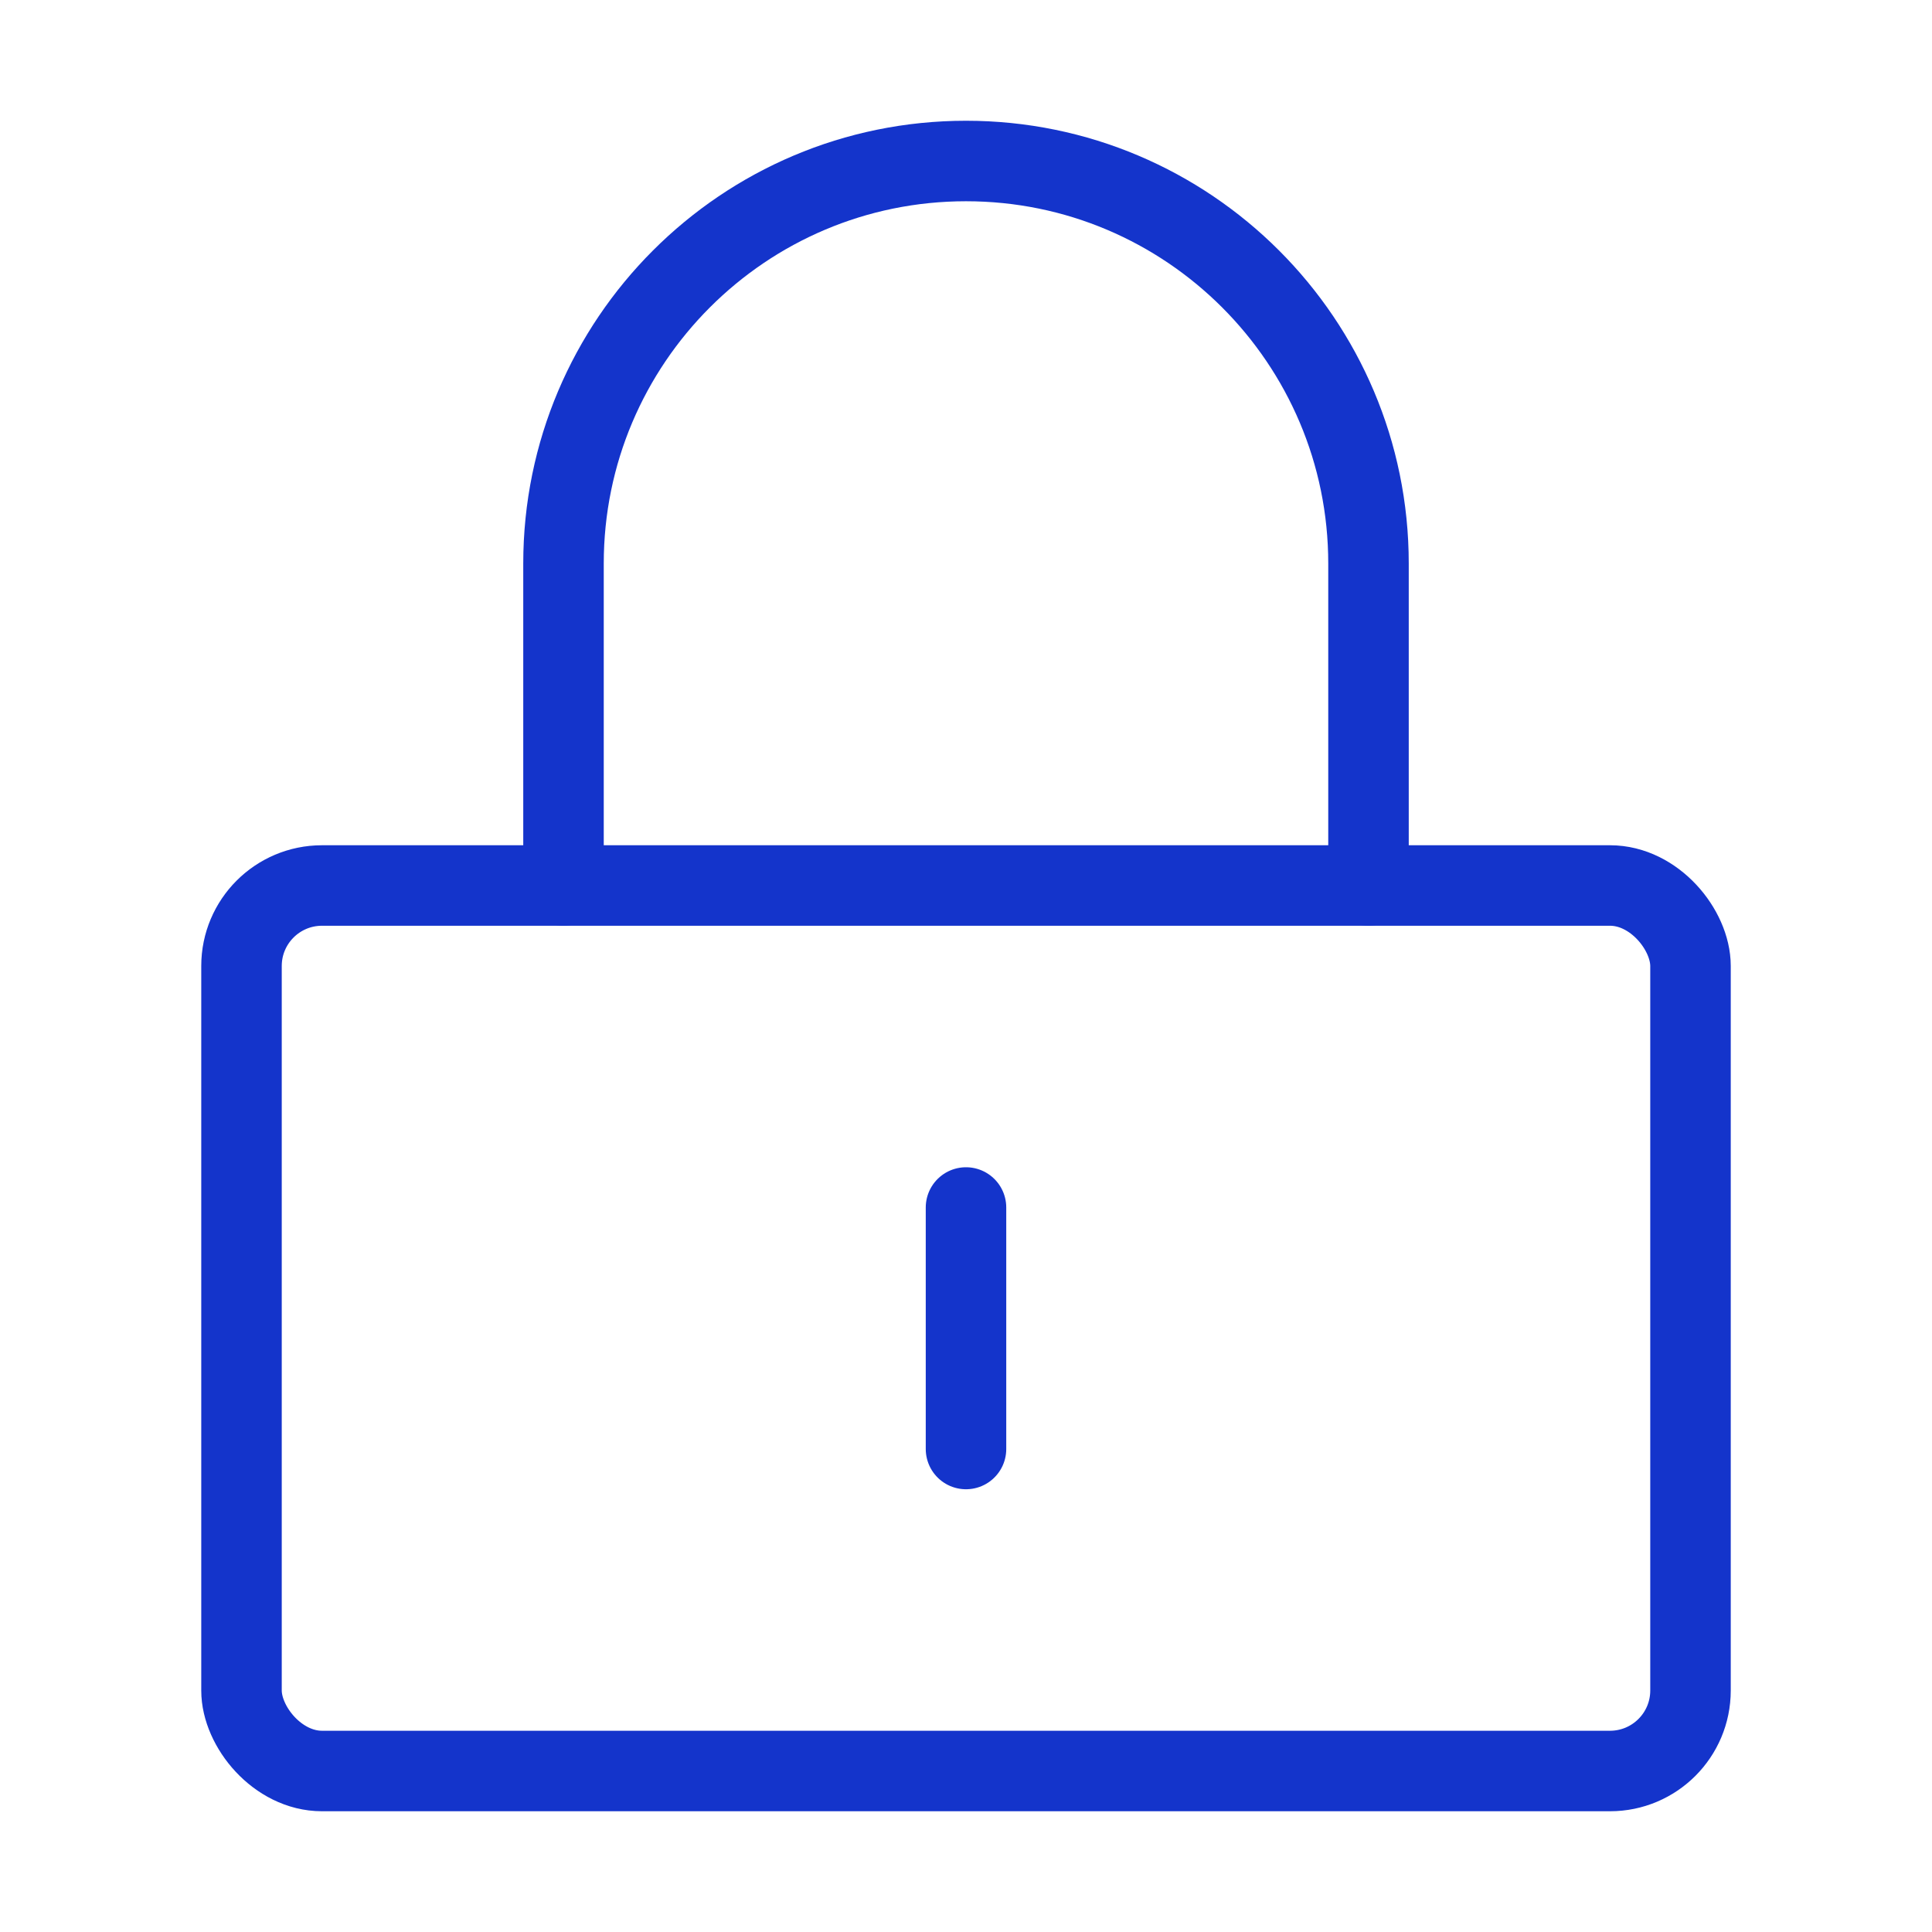
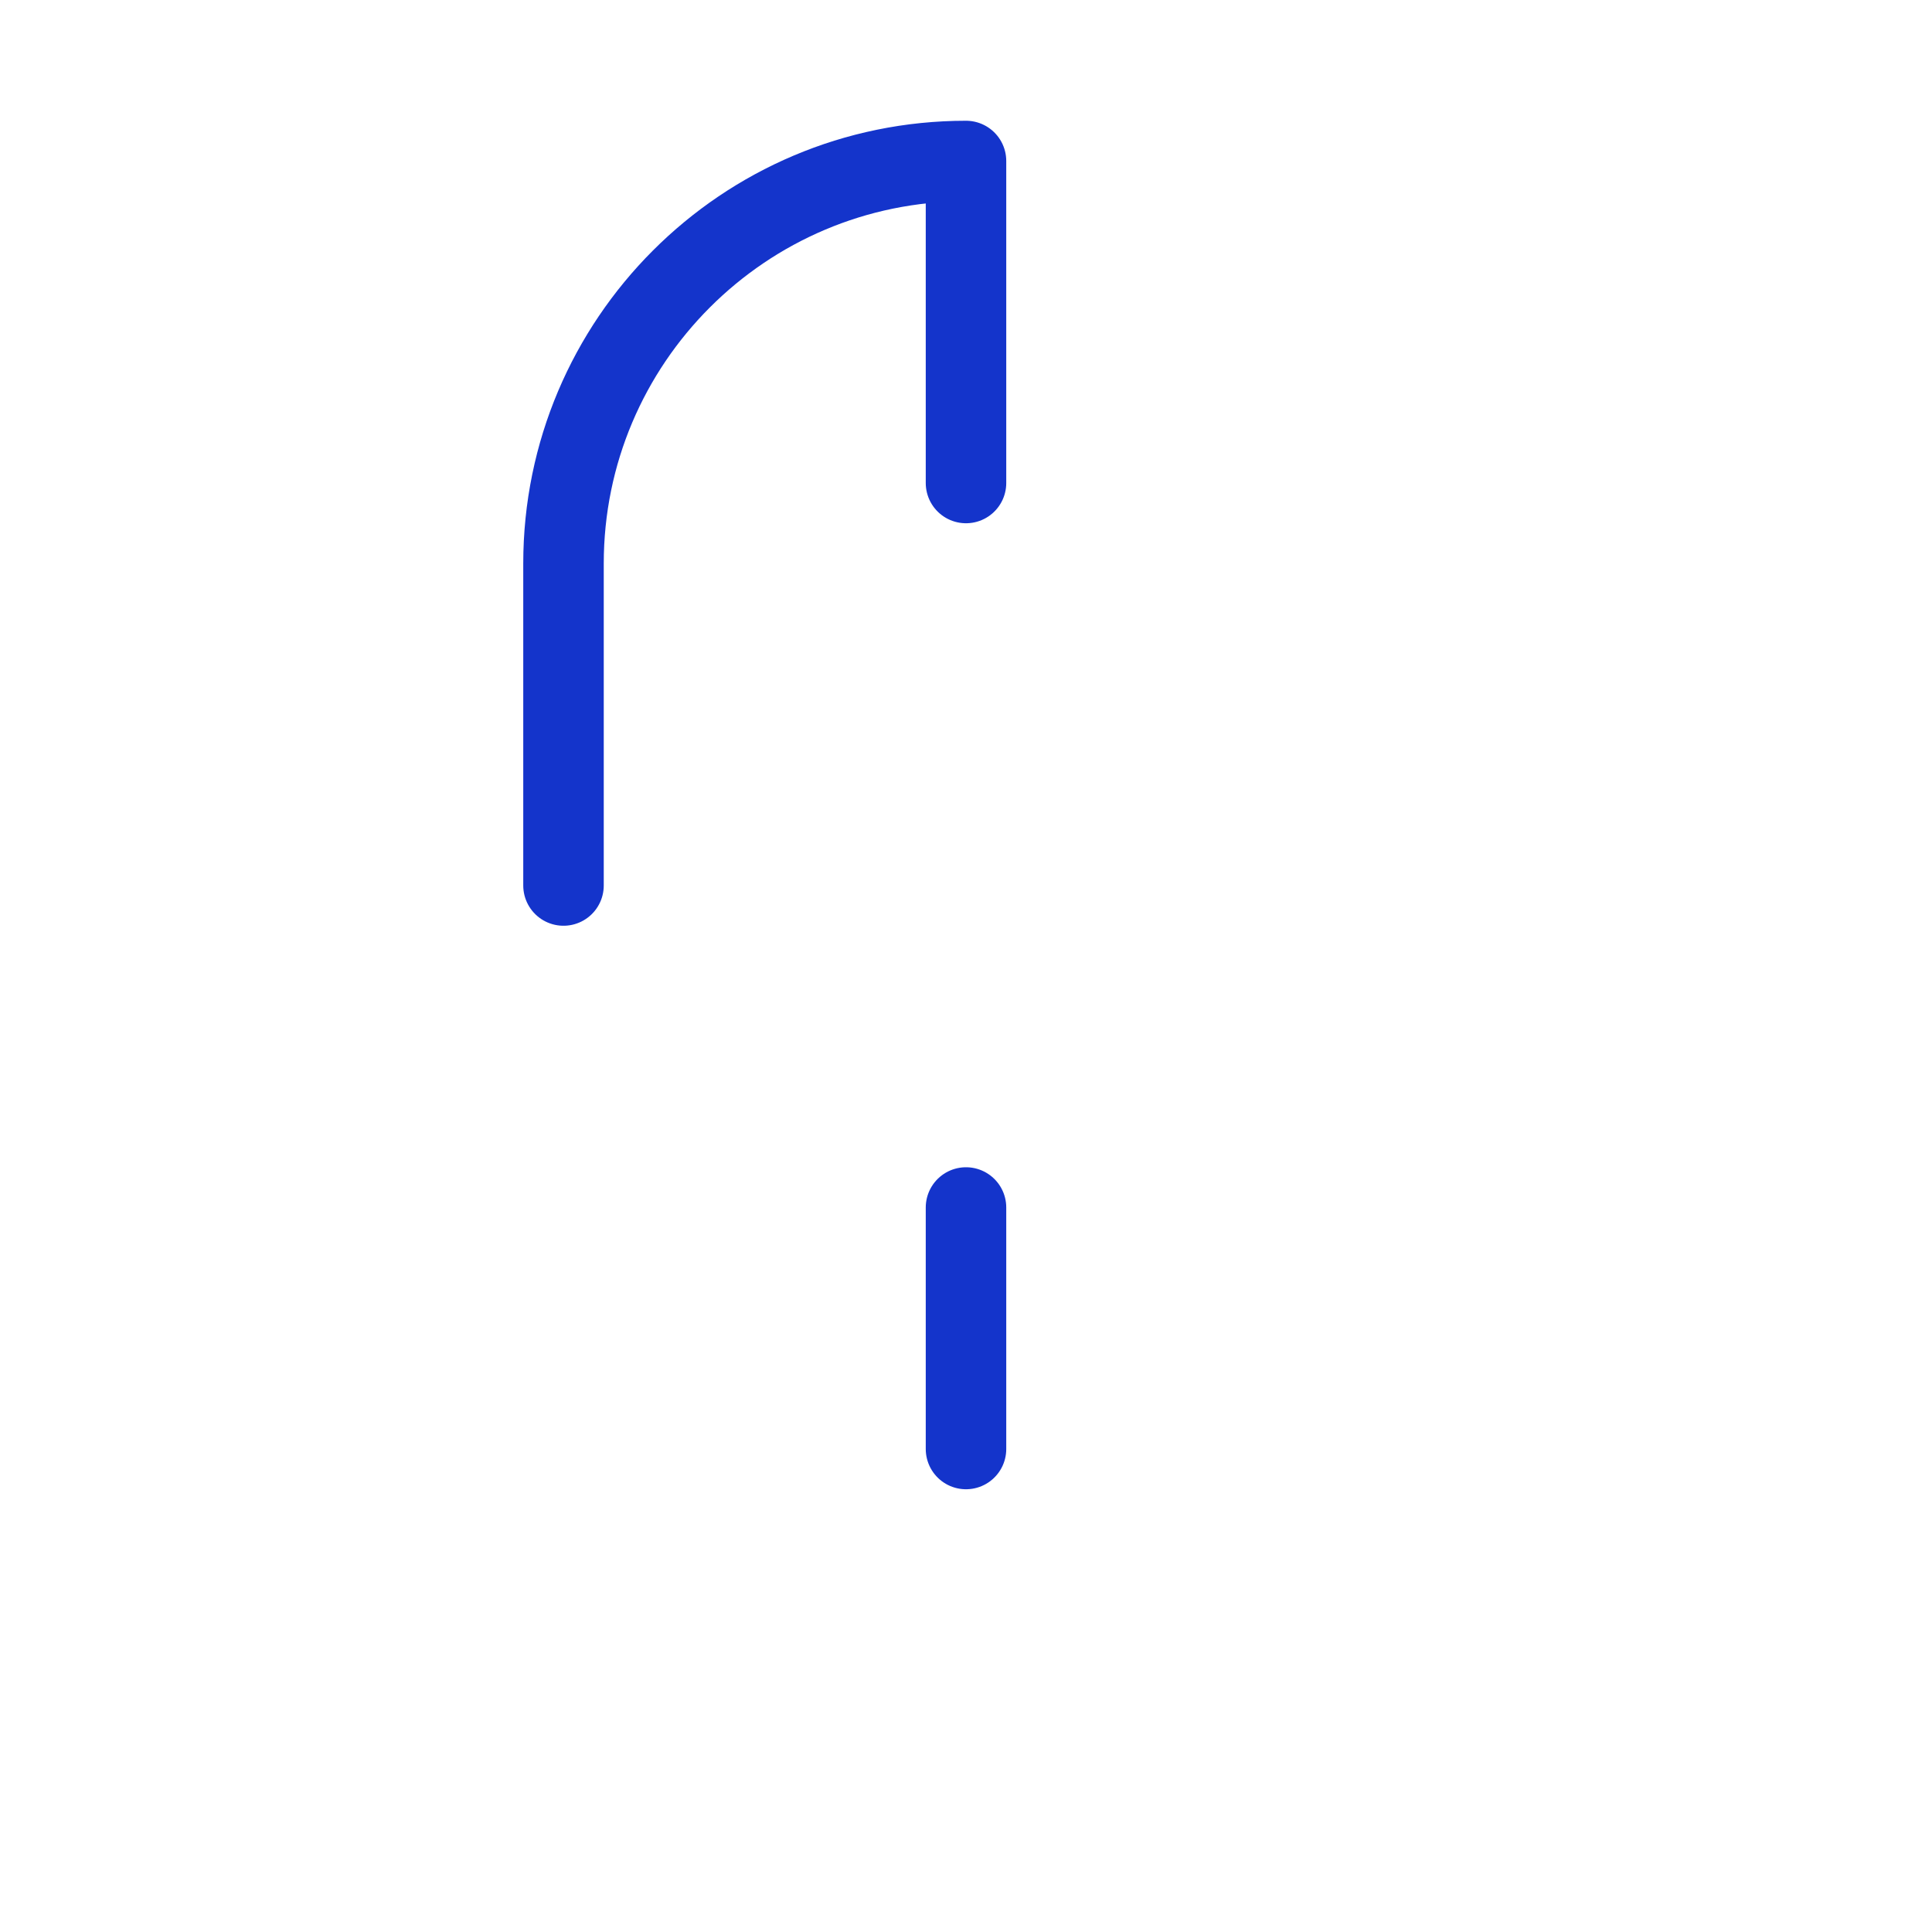
<svg xmlns="http://www.w3.org/2000/svg" id="Layer_1" viewBox="0 0 48 48">
  <defs>
    <style>.cls-1{stroke-width:0px;}.cls-1,.cls-2,.cls-3{fill:none;}.cls-2{stroke-linecap:round;}.cls-2,.cls-3{stroke:#1434cb;stroke-linejoin:round;stroke-width:2px;}</style>
  </defs>
  <rect class="cls-1" width="48" height="48" />
-   <rect class="cls-3" x="6" y="22" width="36" height="22" rx="2" ry="2" />
-   <path class="cls-2" d="m14,22v-8c0-5.52,4.48-10,10-10s10,4.48,10,10v8" />
+   <path class="cls-2" d="m14,22v-8c0-5.52,4.48-10,10-10v8" />
  <path class="cls-2" d="m24,30v6" />
</svg>